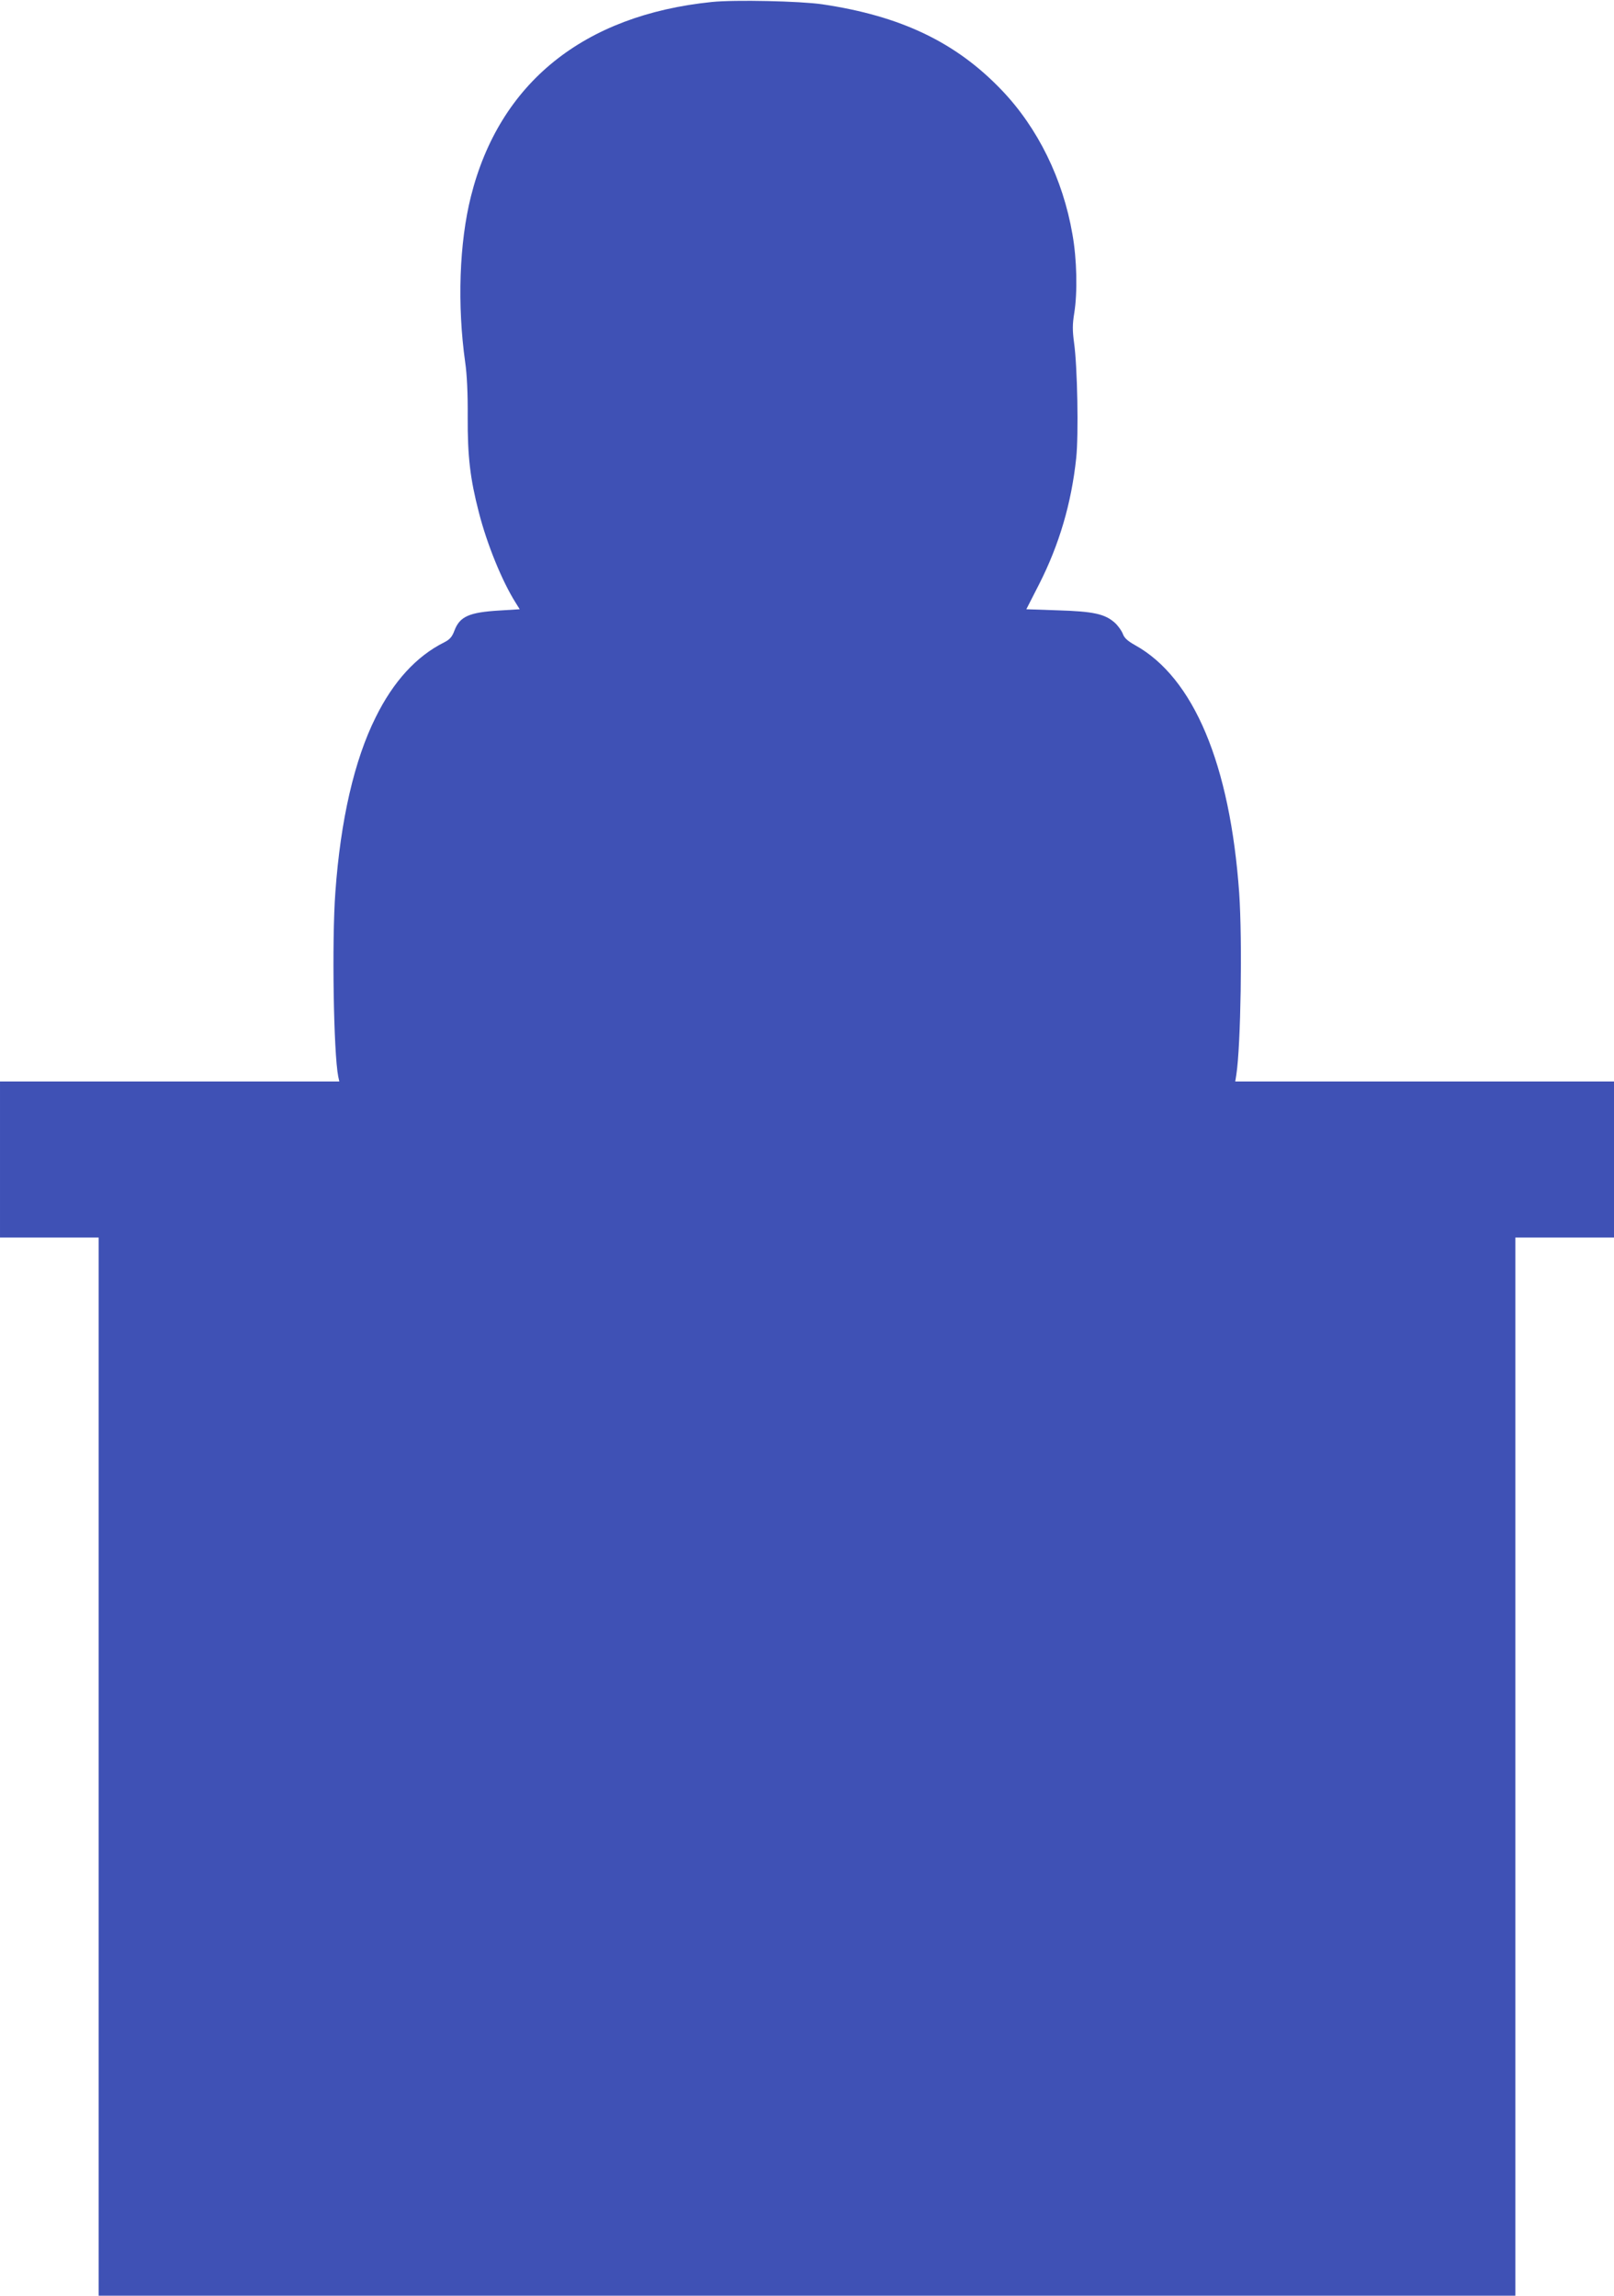
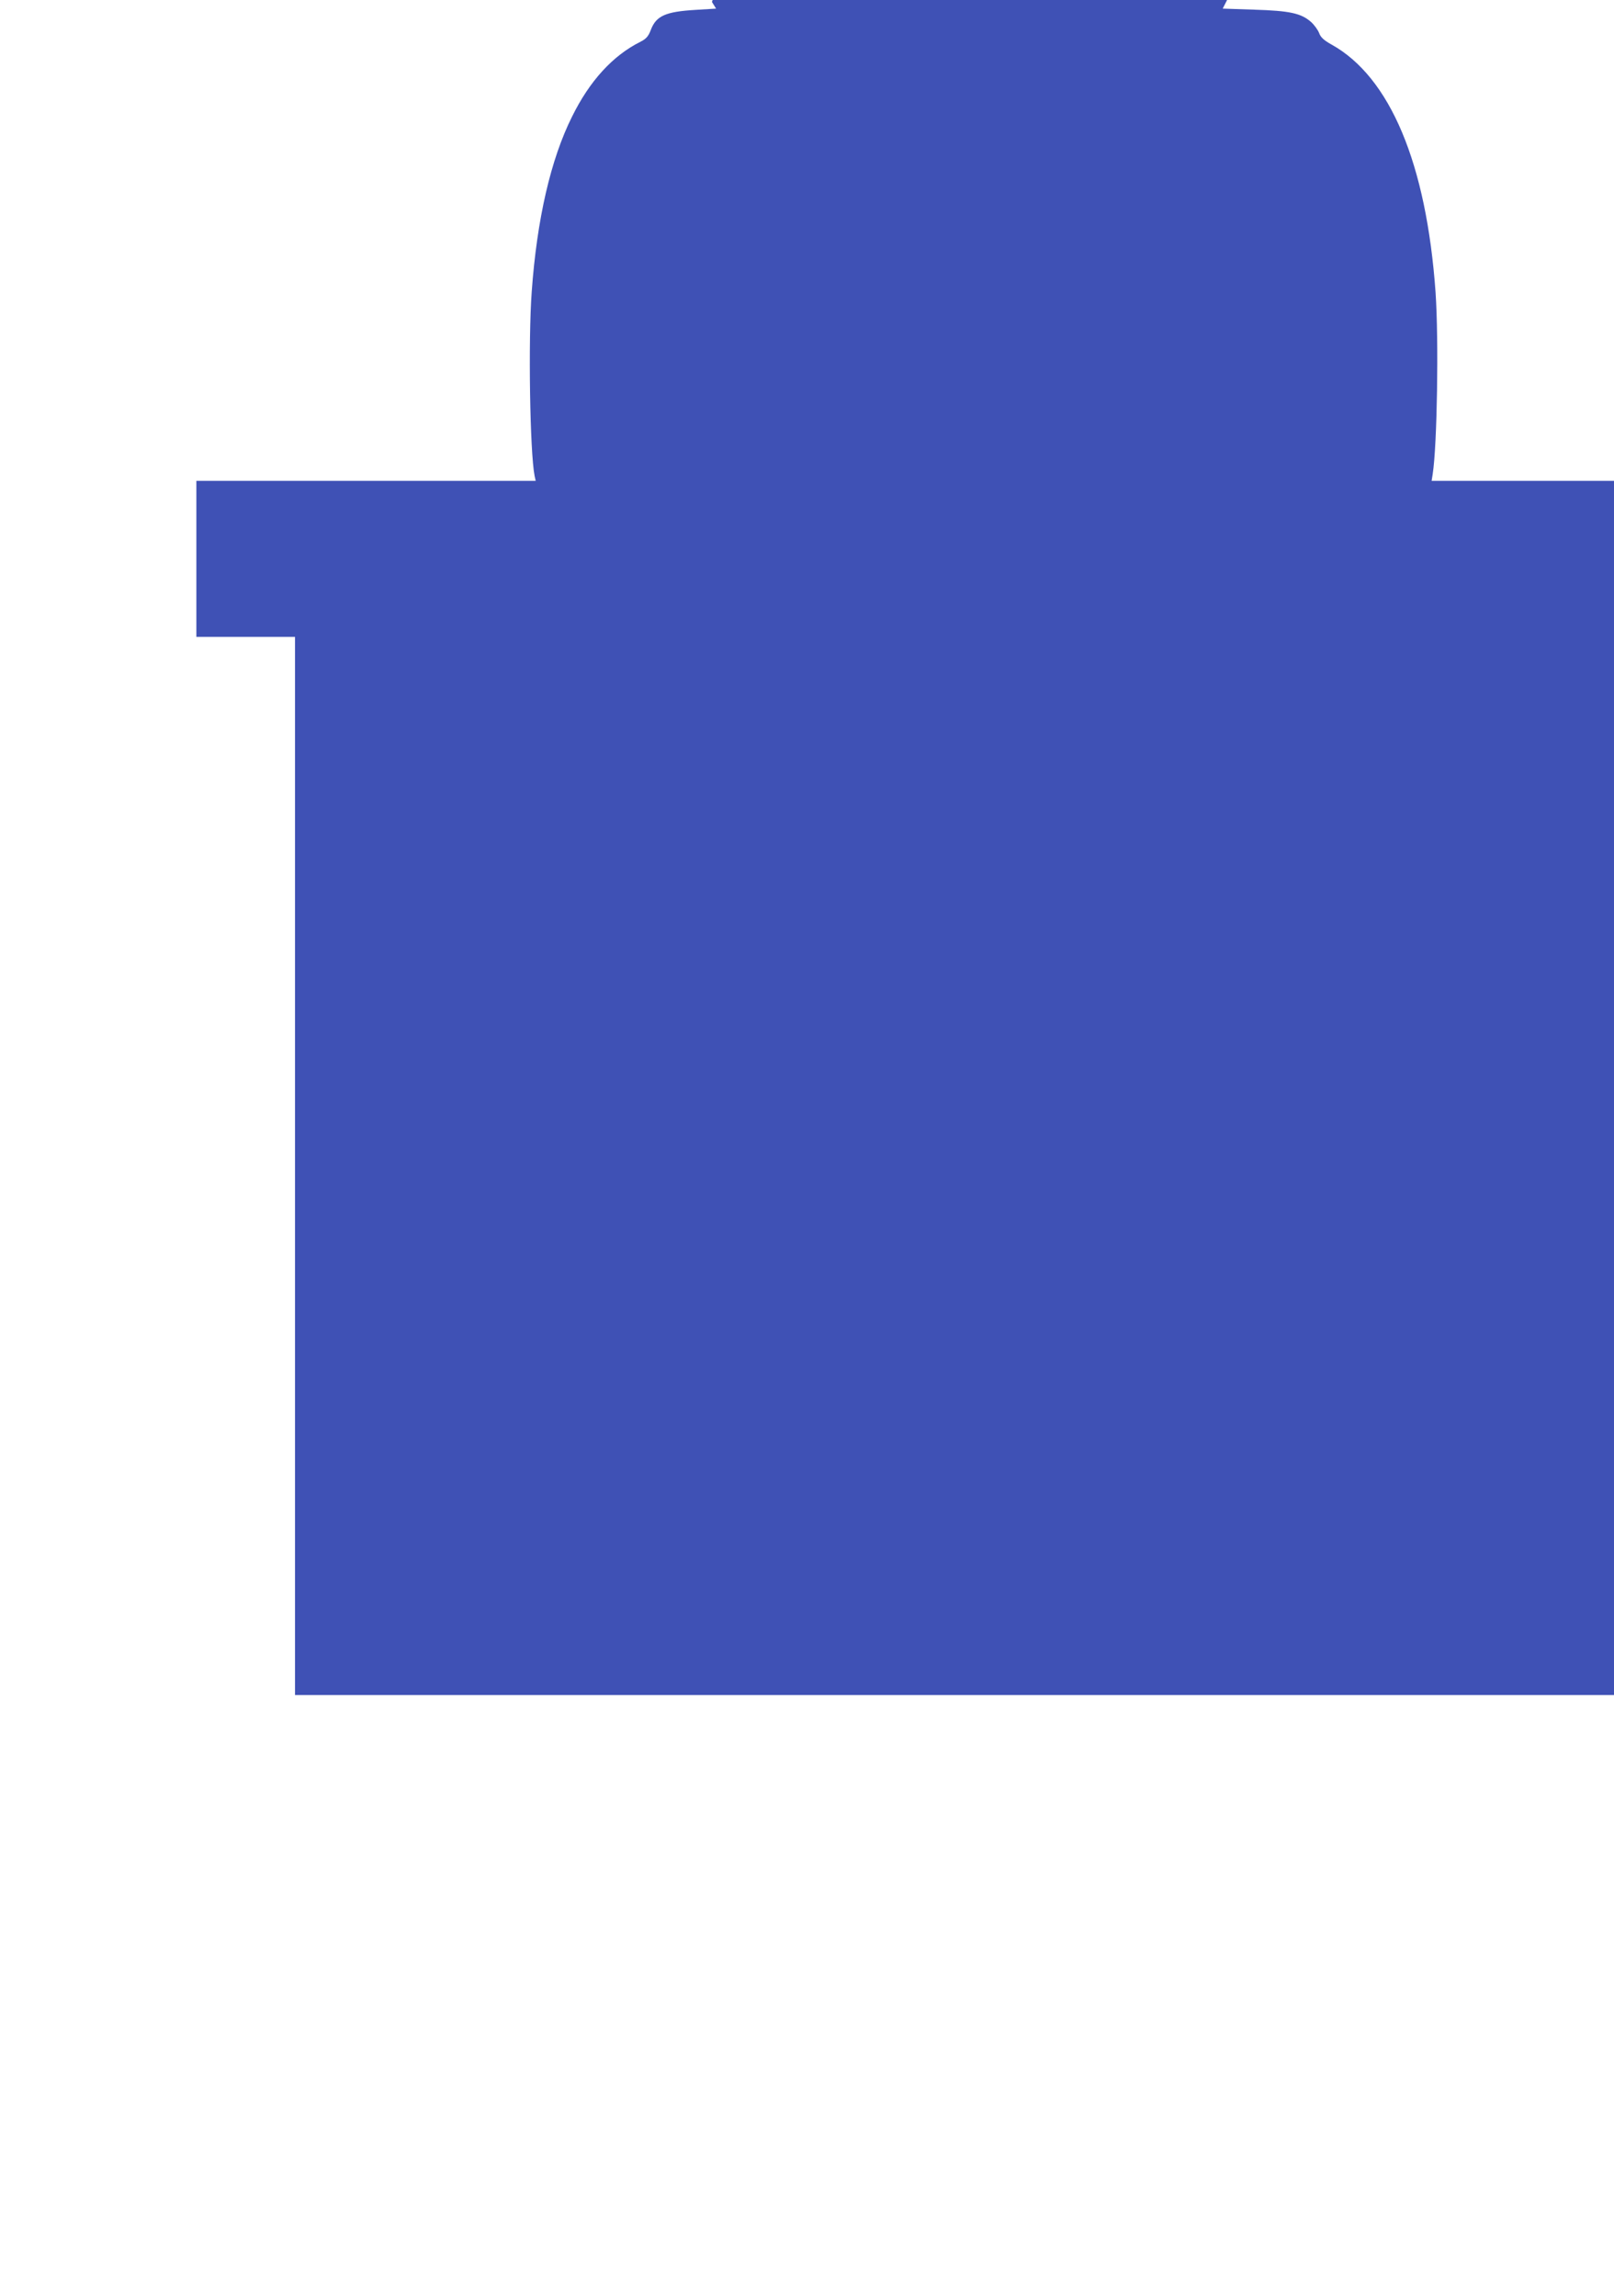
<svg xmlns="http://www.w3.org/2000/svg" version="1.0" width="900pt" height="1280pt" viewBox="0 0 900 1280" preserveAspectRatio="xMidYMid meet">
  <g transform="translate(0,1280) scale(0.1,-0.1)" fill="#3f51b5" stroke="none">
-     <path d="M3970 12789 c-716 -73 -1185 -451 -1344 -1084 -65 -259 -77 -604 -32 -925 10 -67 15 -178 14 -305 -1 -222 14 -345 62 -531 46 -180 130 -385 205 -504 l23 -37 -113 -7 c-169 -10 -221 -33 -251 -112 -13 -35 -26 -50 -58 -66 -154 -77 -283 -218 -381 -417 -119 -238 -196 -572 -225 -976 -20 -270 -10 -896 16 -1027 l6 -28 -946 0 -946 0 0 -435 0 -435 275 0 275 0 0 -2950 0 -2950 3950 0 3950 0 0 2950 0 2950 275 0 275 0 0 435 0 435 -1056 0 -1056 0 6 38 c25 162 34 745 16 1012 -51 719 -254 1202 -581 1383 -41 23 -60 40 -68 63 -7 18 -27 46 -46 63 -55 48 -118 62 -316 68 l-176 6 72 141 c111 219 179 448 206 701 14 128 7 513 -12 645 -9 67 -9 102 1 163 19 116 15 302 -10 441 -53 308 -193 593 -394 803 -255 267 -562 414 -1001 479 -124 18 -487 26 -615 13z" />
+     <path d="M3970 12789 l23 -37 -113 -7 c-169 -10 -221 -33 -251 -112 -13 -35 -26 -50 -58 -66 -154 -77 -283 -218 -381 -417 -119 -238 -196 -572 -225 -976 -20 -270 -10 -896 16 -1027 l6 -28 -946 0 -946 0 0 -435 0 -435 275 0 275 0 0 -2950 0 -2950 3950 0 3950 0 0 2950 0 2950 275 0 275 0 0 435 0 435 -1056 0 -1056 0 6 38 c25 162 34 745 16 1012 -51 719 -254 1202 -581 1383 -41 23 -60 40 -68 63 -7 18 -27 46 -46 63 -55 48 -118 62 -316 68 l-176 6 72 141 c111 219 179 448 206 701 14 128 7 513 -12 645 -9 67 -9 102 1 163 19 116 15 302 -10 441 -53 308 -193 593 -394 803 -255 267 -562 414 -1001 479 -124 18 -487 26 -615 13z" />
  </g>
</svg>